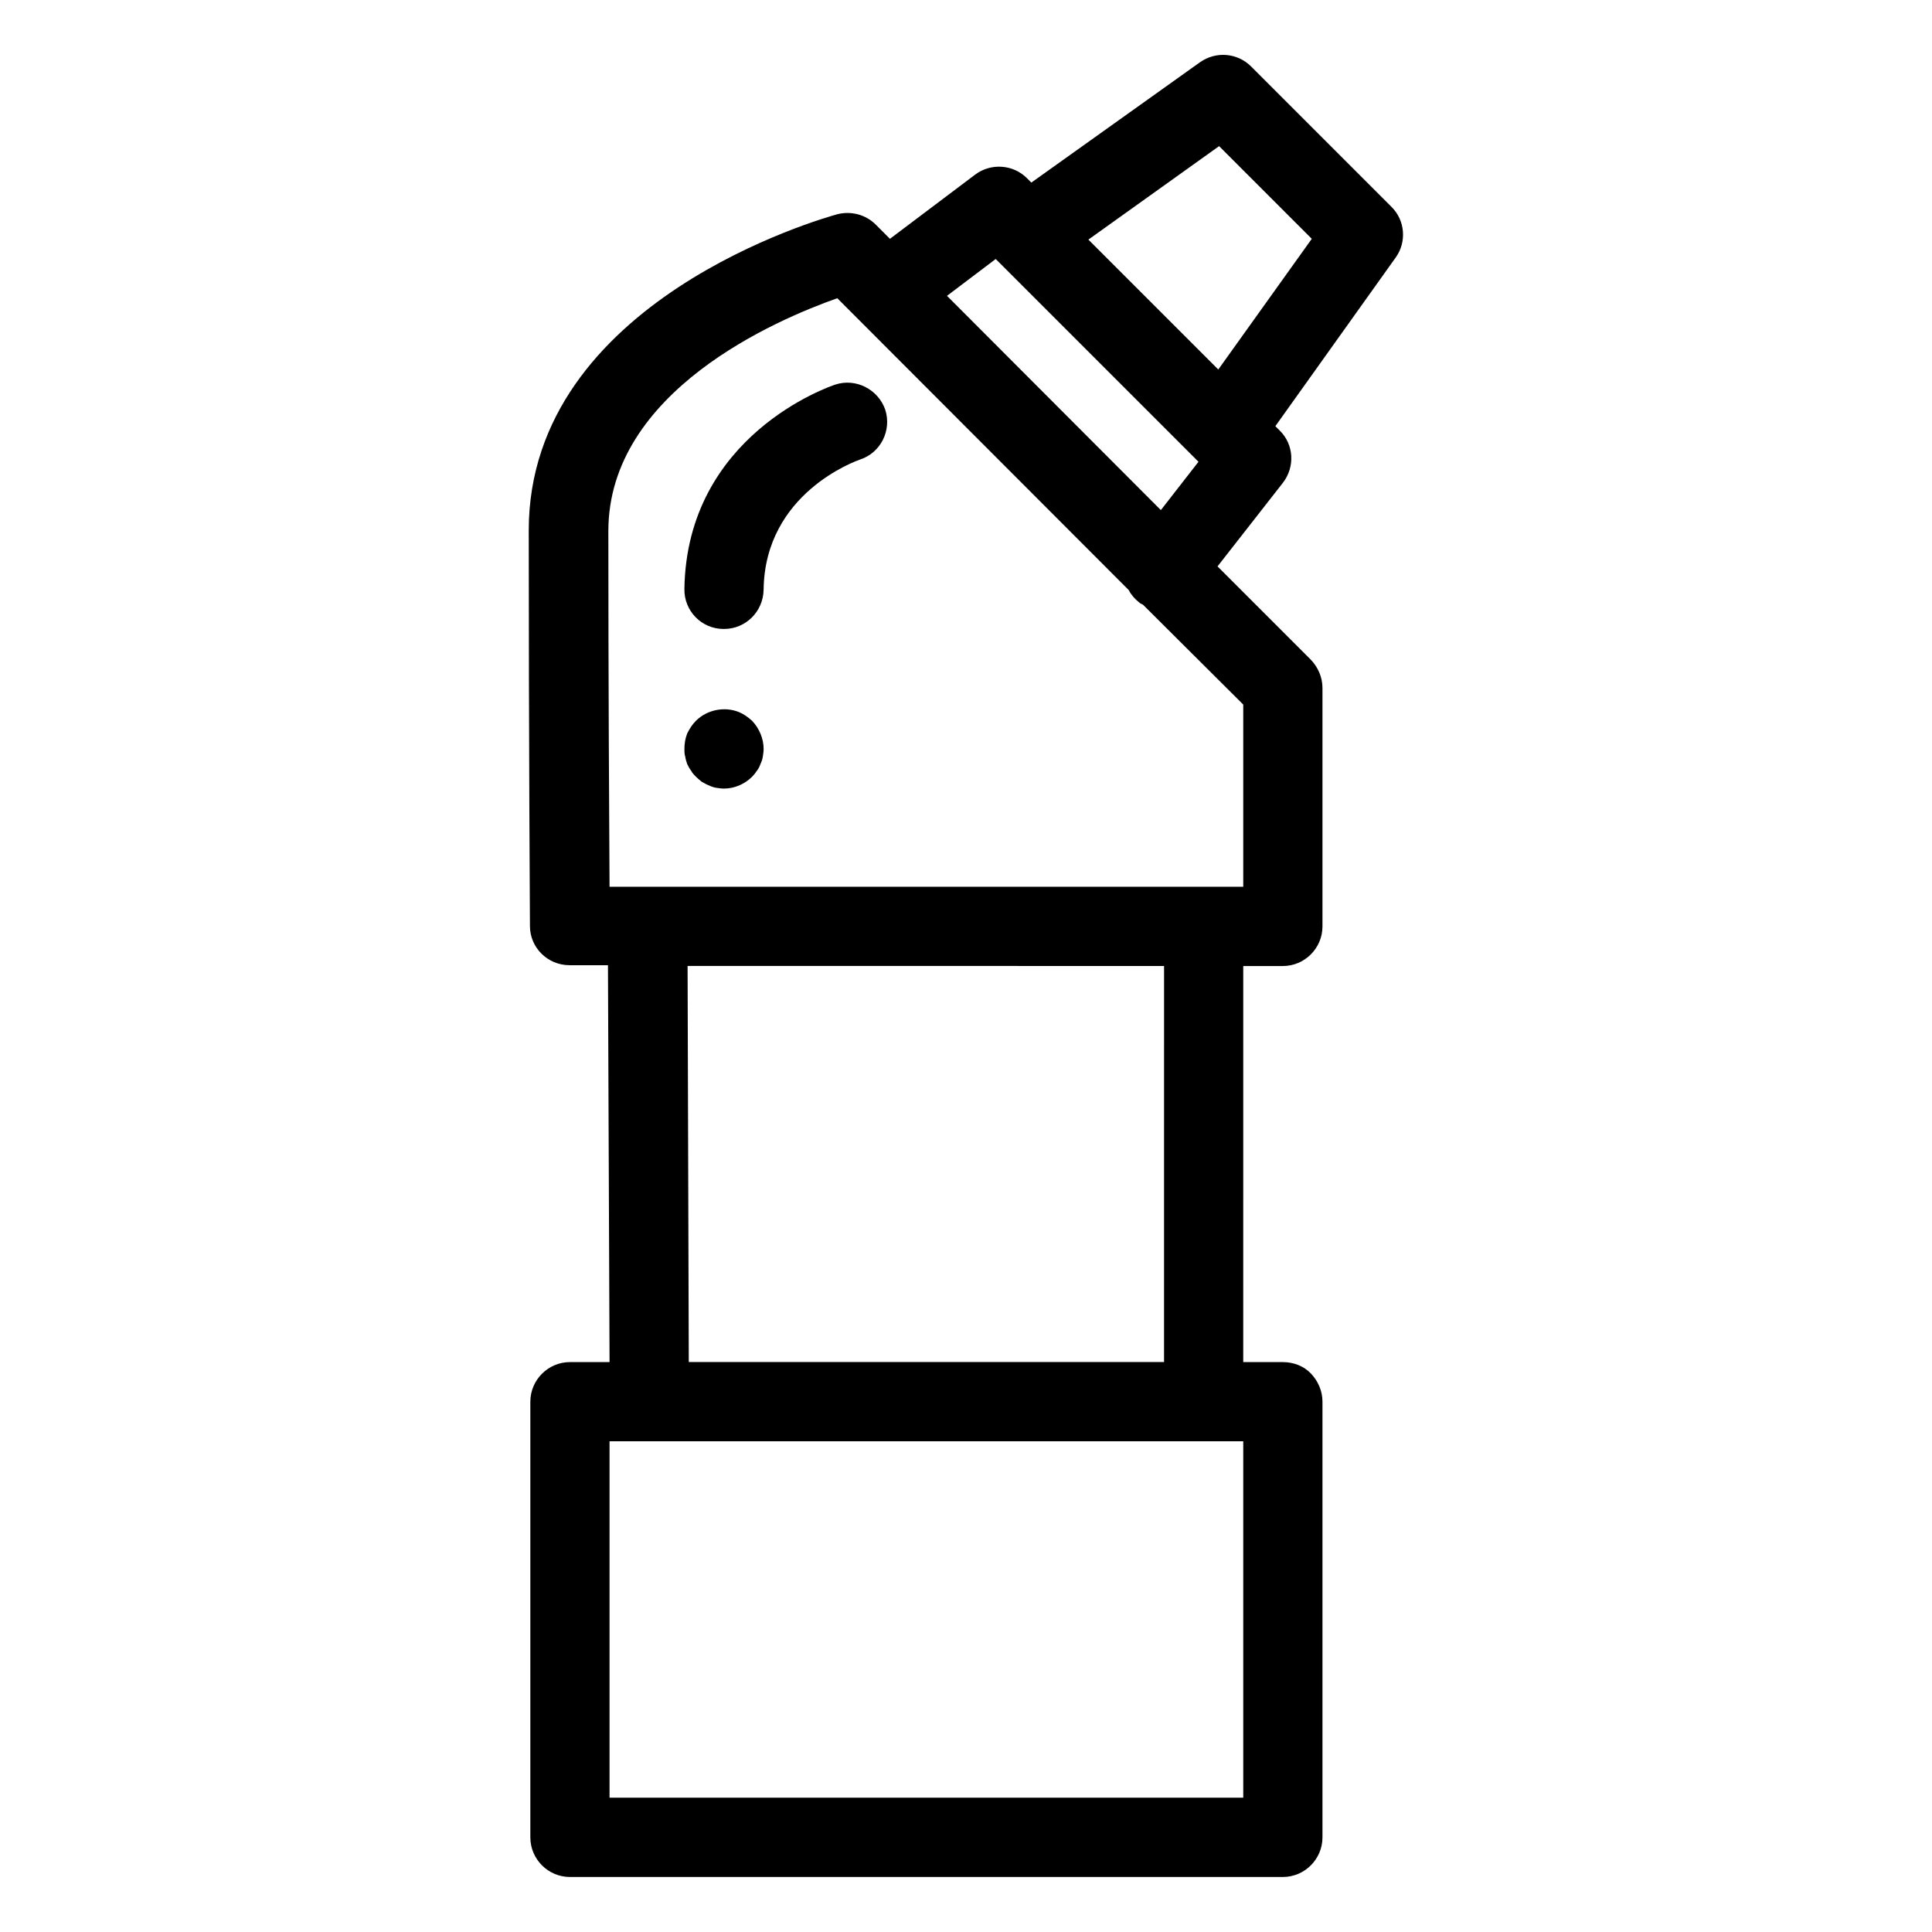
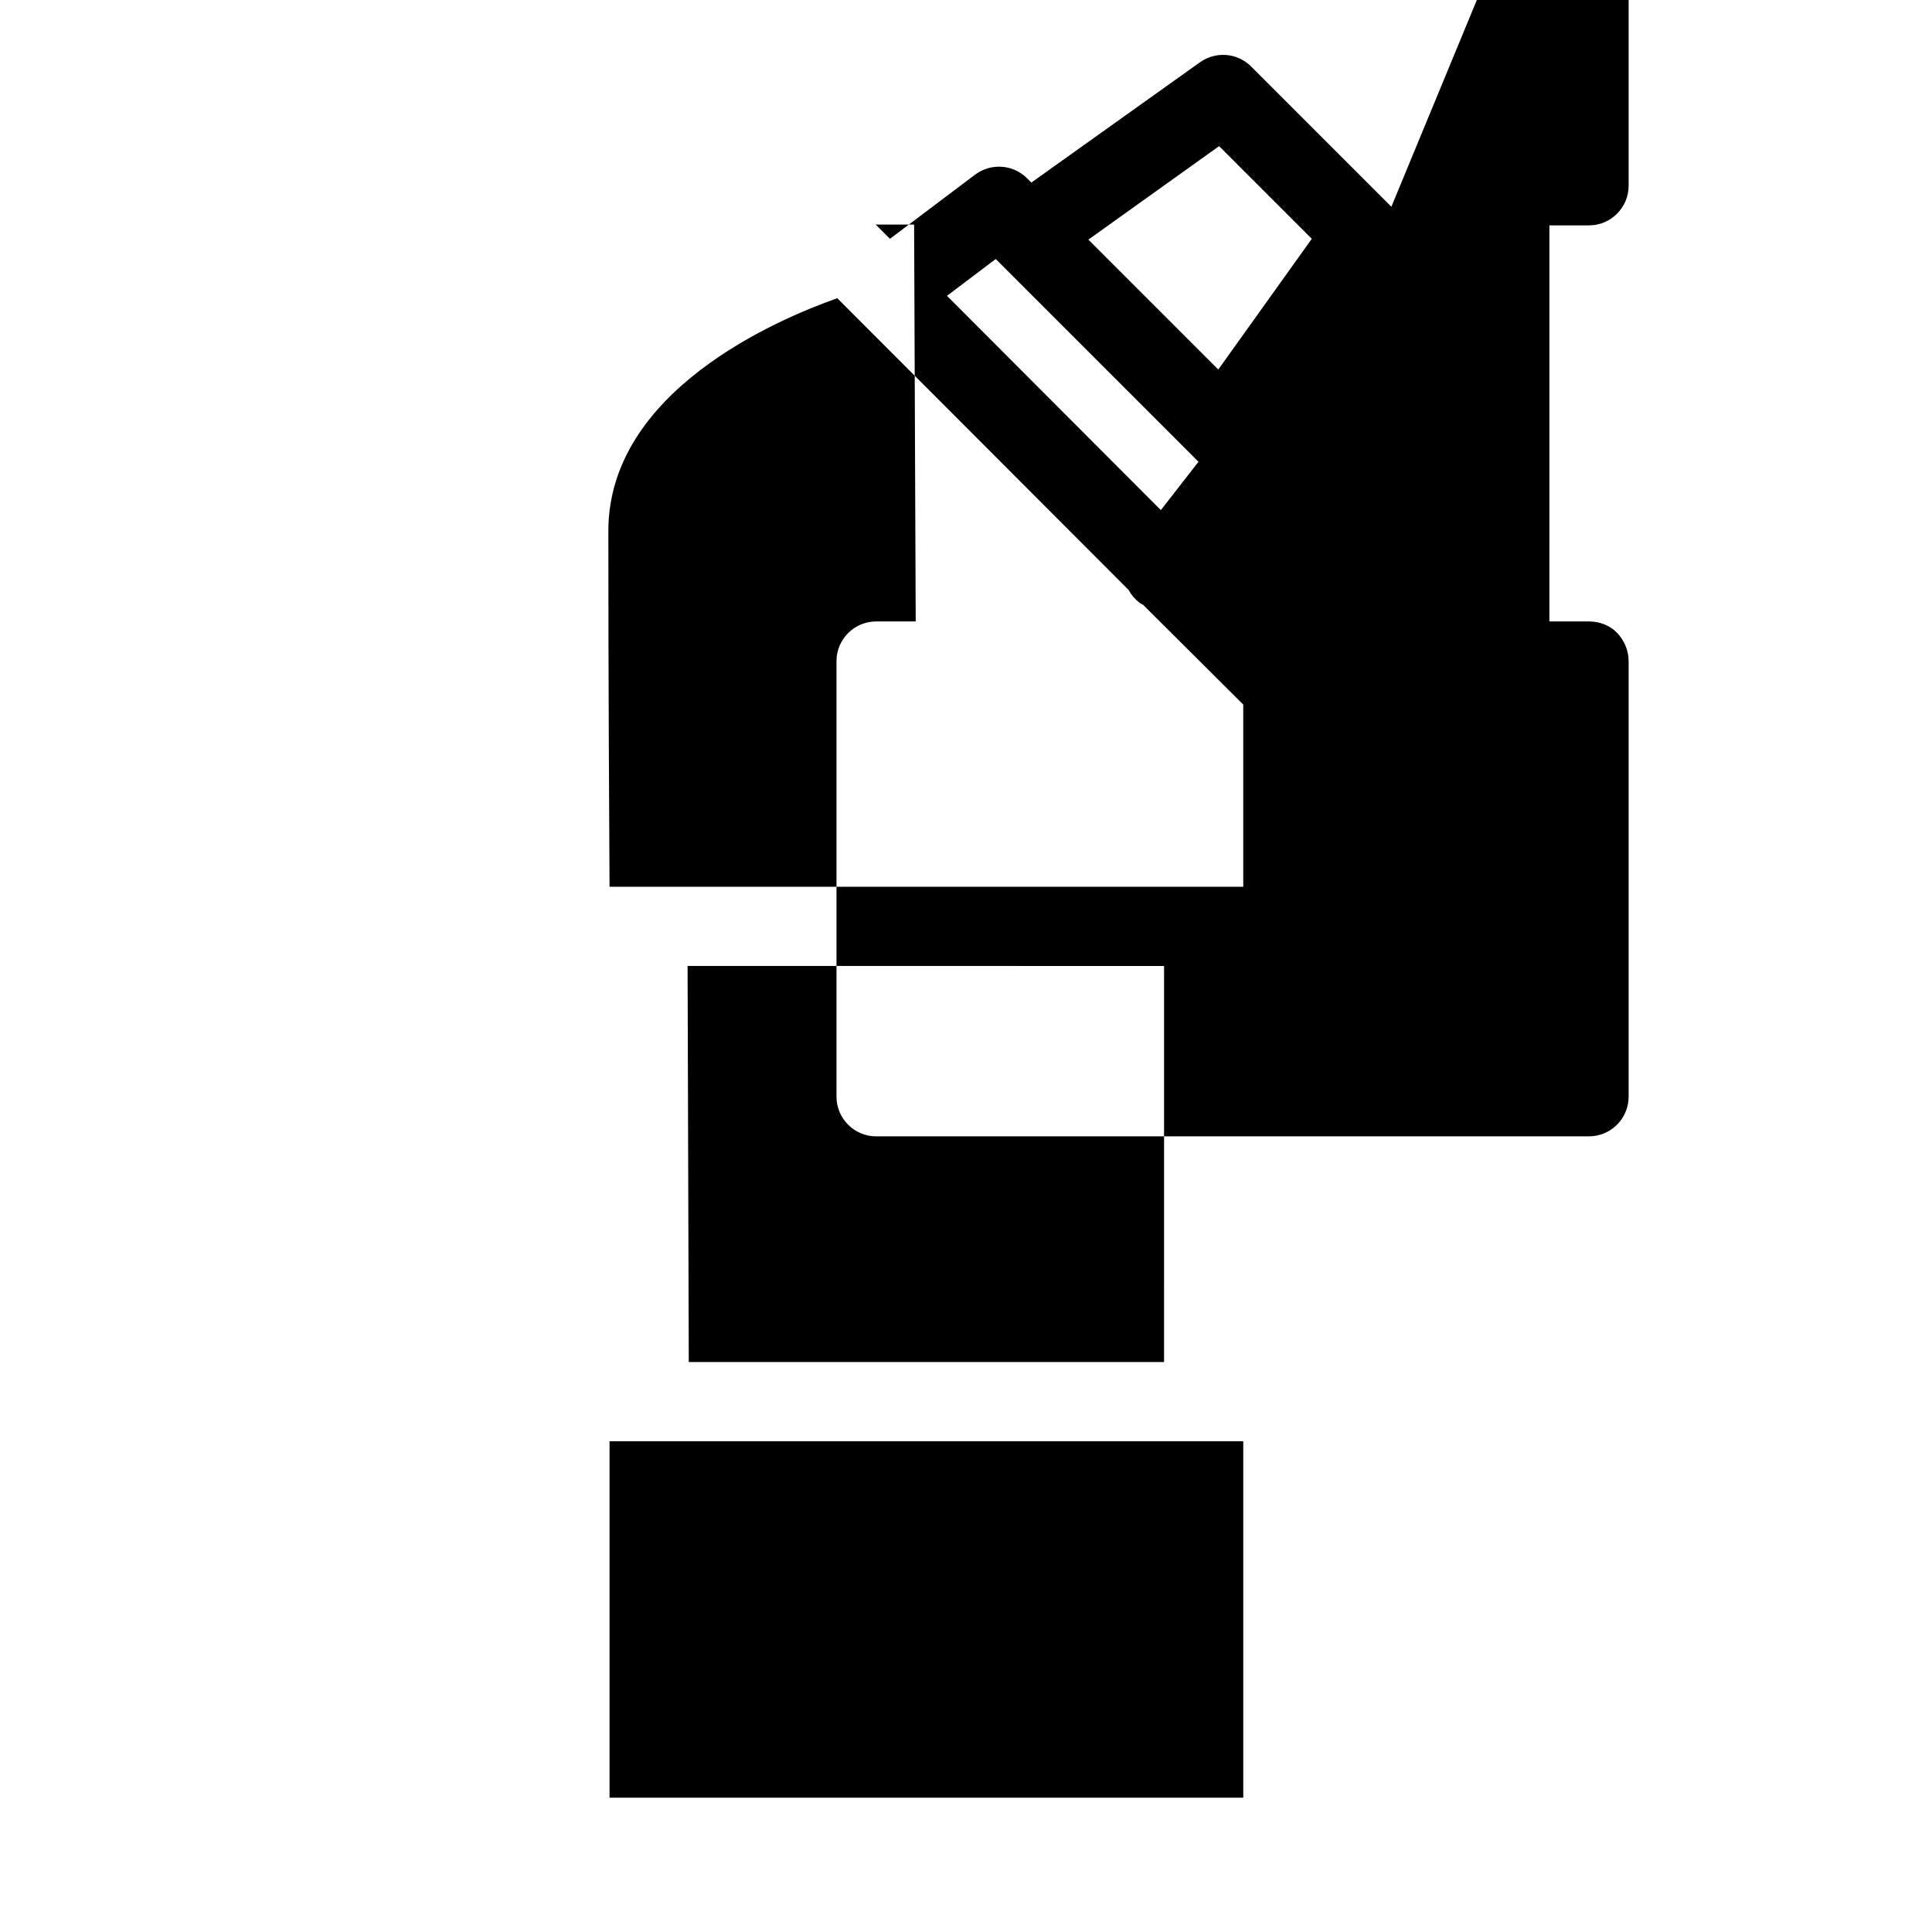
<svg xmlns="http://www.w3.org/2000/svg" fill="#000000" width="800px" height="800px" version="1.1" viewBox="144 144 512 512">
  <g>
-     <path d="m512.73 198.79-37.156-37.156c-3.672-3.672-9.34-4.094-13.539-1.156l-44.715 31.906-1.156-1.156c-3.672-3.672-9.551-4.094-13.75-0.945l-22.566 17.004-3.777-3.777c-2.625-2.625-6.508-3.672-10.18-2.731-3.359 0.945-81.766 22.777-81.766 83.758 0 53.633 0.316 104.86 0.316 104.86 0 5.773 4.723 10.391 10.496 10.391h10.18l0.422 105.18h-10.496c-5.773 0-10.496 4.723-10.496 10.496v115.46c0 5.773 4.723 10.496 10.496 10.496h188.93c5.773 0 10.496-4.723 10.496-10.496v-115.46c0-2.832-1.156-5.457-3.043-7.453-1.891-1.992-4.621-3.043-7.457-3.043h-10.496l0.004-104.96h10.496c5.773 0 10.496-4.723 10.496-10.496v-63.188c0-2.832-1.156-5.457-3.043-7.453l-24.77-24.77 17.32-22.148c3.254-4.199 2.938-10.18-0.84-13.855l-1.156-1.156 31.906-44.715c2.938-4.086 2.516-9.859-1.156-13.43zm-39.254 421.62h-167.94v-94.465h167.94zm-20.992-115.46h-125.95l-0.316-104.96 126.27 0.004zm20.992-125.95h-167.94c-0.105-17.633-0.316-55.312-0.316-94.254 0-37.051 44.609-56.047 60.668-61.715l77.25 77.355c0.629 1.258 1.574 2.309 2.731 3.254 0.316 0.316 0.734 0.418 1.051 0.629l26.555 26.449zm-78.512-156.6 12.91-9.762 53.738 53.738-9.973 12.805zm71.898 19.523-34.426-34.426 34.637-24.77 24.562 24.562z" />
-     <path d="m365.36 245.92c-1.574 0.523-39.359 13.434-39.988 54.16-0.105 5.773 4.512 10.602 10.391 10.602h0.105c5.773 0 10.391-4.617 10.496-10.391 0.316-25.609 24.457-34.113 25.609-34.531 5.457-1.785 8.398-7.766 6.613-13.227-1.891-5.356-7.769-8.398-13.227-6.613z" />
-     <path d="m339.86 332.72c-3.883-1.574-8.5-0.629-11.441 2.309-0.945 0.945-1.68 2.098-2.309 3.359-0.523 1.363-0.734 2.731-0.734 4.094 0 0.629 0 1.363 0.211 1.996 0.105 0.734 0.316 1.363 0.523 1.996 0.316 0.629 0.629 1.258 1.051 1.785 0.316 0.629 0.84 1.156 1.258 1.574 0.523 0.523 1.051 0.945 1.574 1.363 0.629 0.316 1.258 0.734 1.891 0.945 0.629 0.316 1.258 0.523 1.891 0.629 0.734 0.105 1.363 0.211 2.098 0.211 2.731 0 5.457-1.156 7.453-3.148 0.418-0.418 0.84-0.945 1.258-1.574 0.418-0.523 0.734-1.156 0.945-1.785 0.316-0.629 0.523-1.258 0.629-1.996 0.105-0.629 0.211-1.363 0.211-1.996 0-2.731-1.156-5.457-3.043-7.453-1.051-0.945-2.203-1.785-3.465-2.309z" />
+     <path d="m512.73 198.79-37.156-37.156c-3.672-3.672-9.34-4.094-13.539-1.156l-44.715 31.906-1.156-1.156c-3.672-3.672-9.551-4.094-13.75-0.945l-22.566 17.004-3.777-3.777h10.18l0.422 105.18h-10.496c-5.773 0-10.496 4.723-10.496 10.496v115.46c0 5.773 4.723 10.496 10.496 10.496h188.93c5.773 0 10.496-4.723 10.496-10.496v-115.46c0-2.832-1.156-5.457-3.043-7.453-1.891-1.992-4.621-3.043-7.457-3.043h-10.496l0.004-104.96h10.496c5.773 0 10.496-4.723 10.496-10.496v-63.188c0-2.832-1.156-5.457-3.043-7.453l-24.77-24.77 17.32-22.148c3.254-4.199 2.938-10.18-0.84-13.855l-1.156-1.156 31.906-44.715c2.938-4.086 2.516-9.859-1.156-13.43zm-39.254 421.62h-167.94v-94.465h167.94zm-20.992-115.46h-125.95l-0.316-104.96 126.27 0.004zm20.992-125.95h-167.94c-0.105-17.633-0.316-55.312-0.316-94.254 0-37.051 44.609-56.047 60.668-61.715l77.25 77.355c0.629 1.258 1.574 2.309 2.731 3.254 0.316 0.316 0.734 0.418 1.051 0.629l26.555 26.449zm-78.512-156.6 12.91-9.762 53.738 53.738-9.973 12.805zm71.898 19.523-34.426-34.426 34.637-24.77 24.562 24.562z" />
  </g>
</svg>